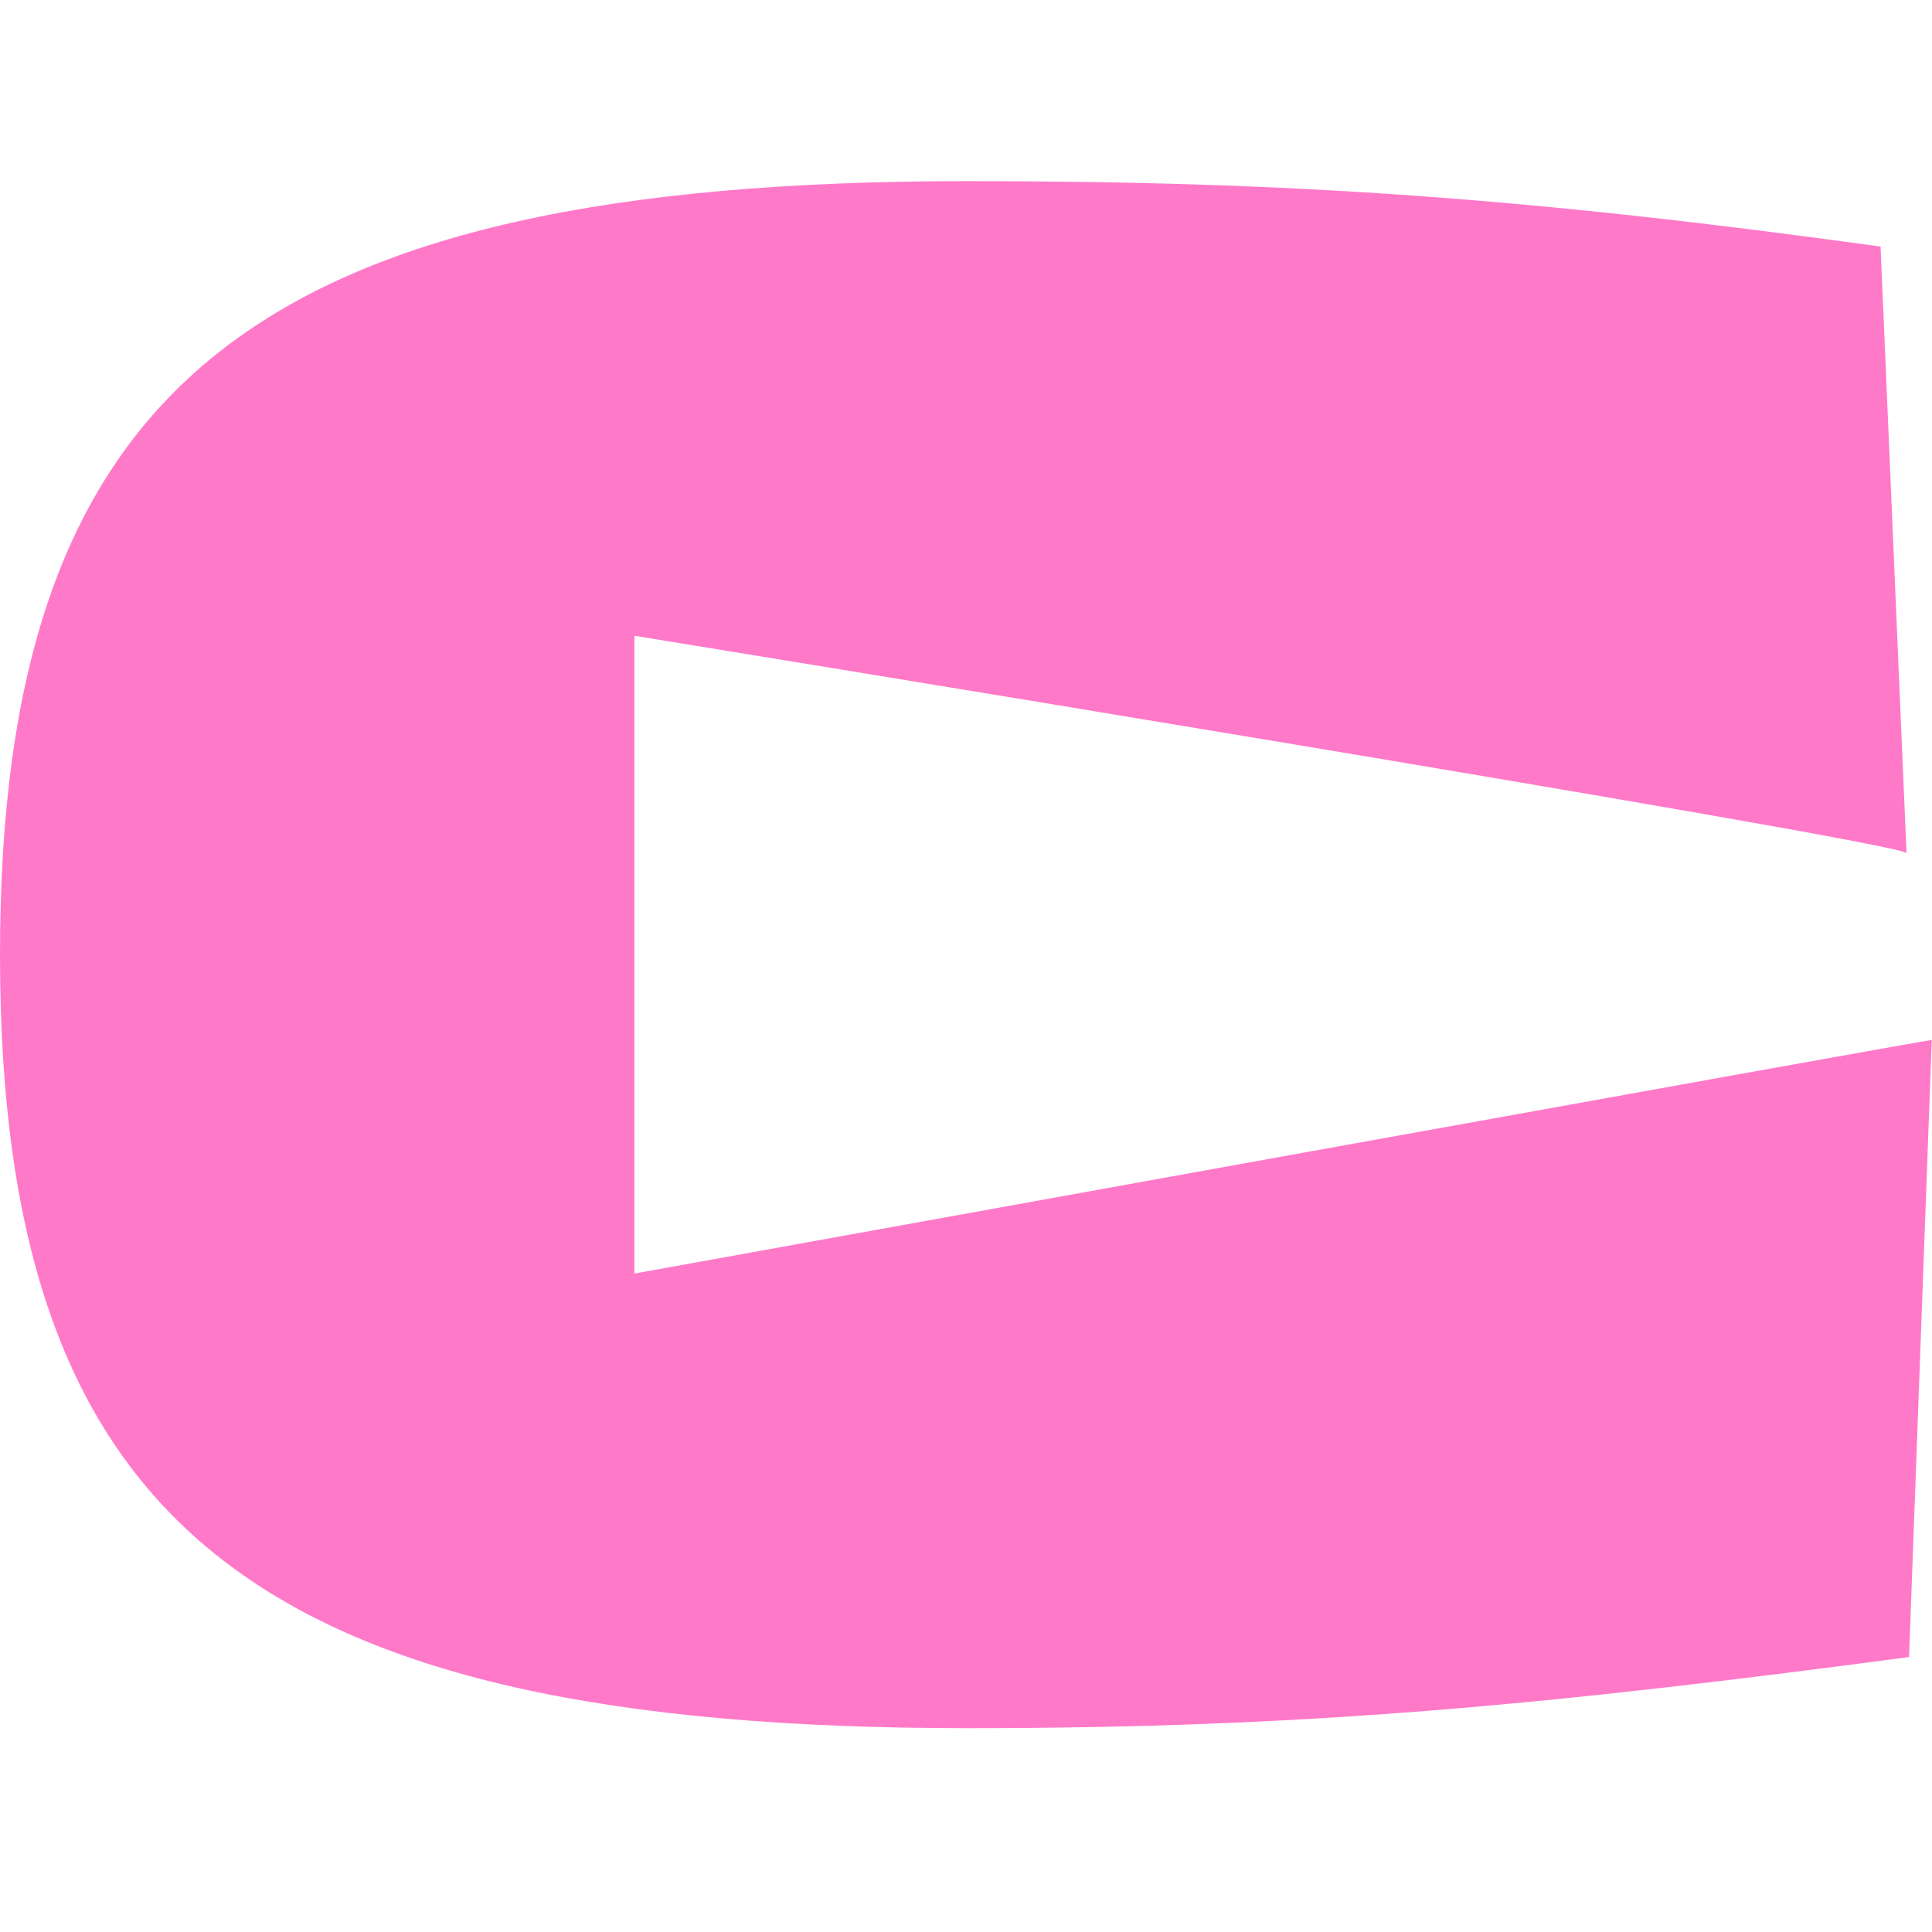
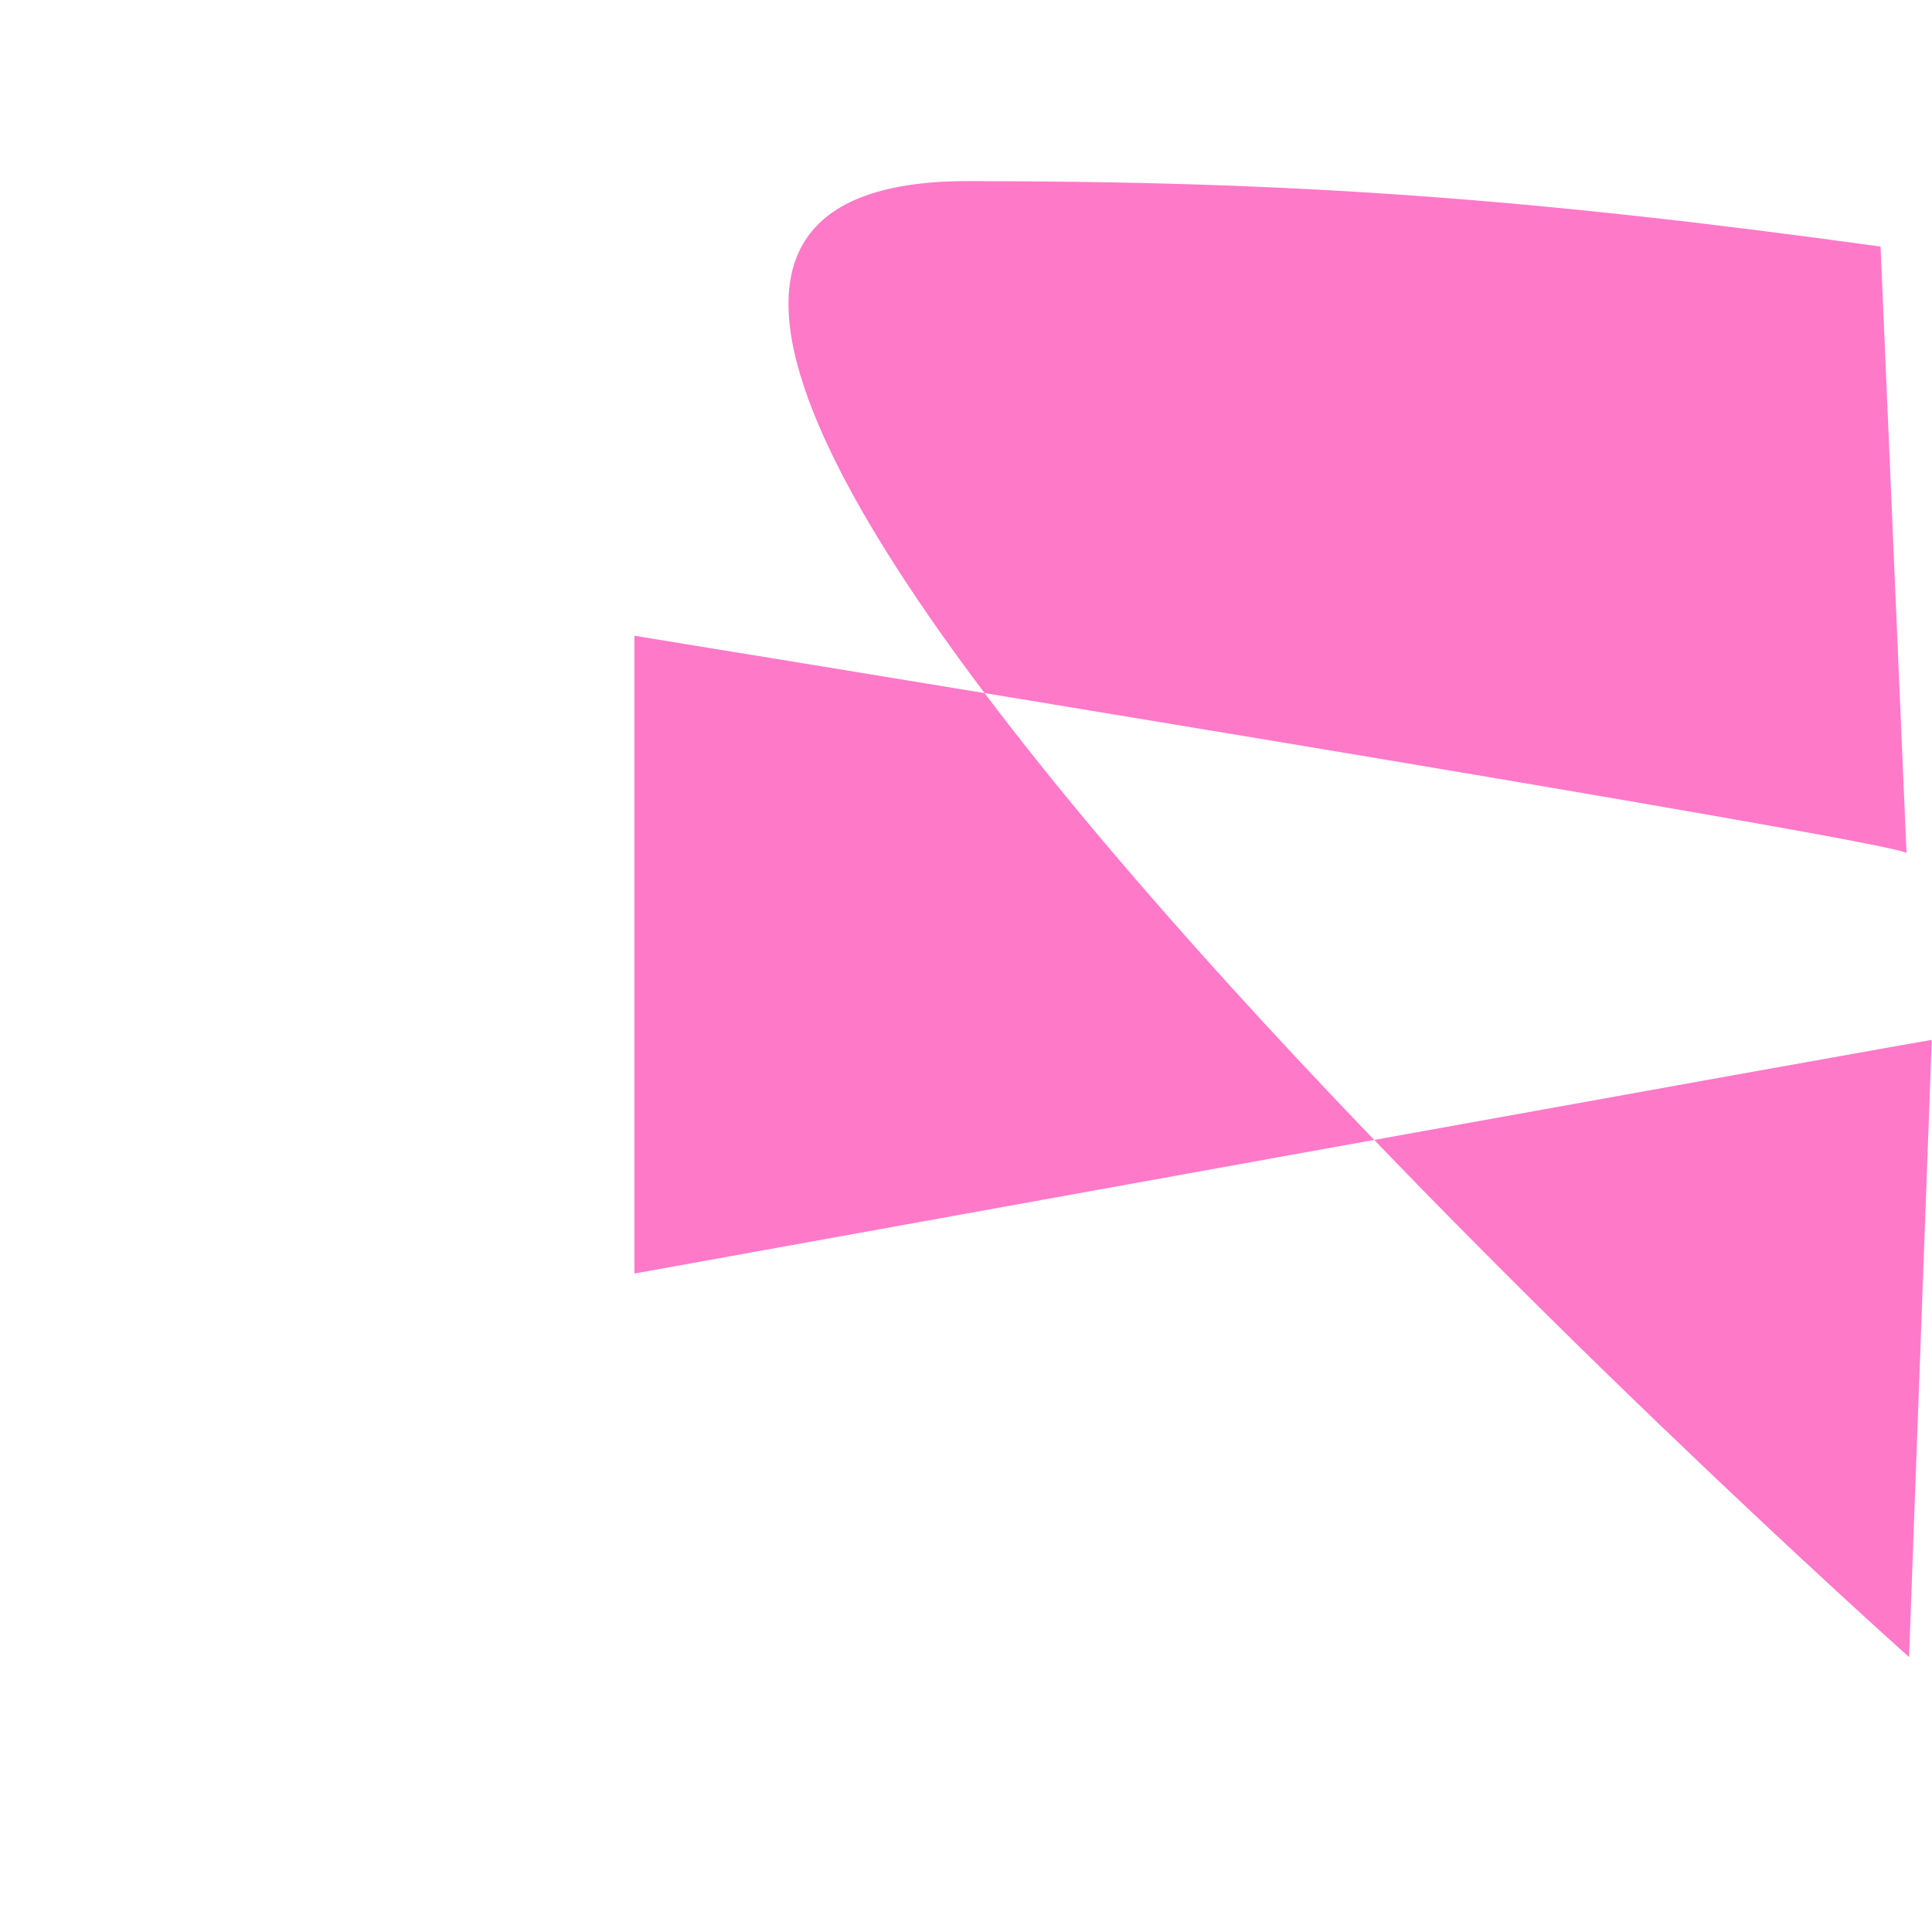
<svg xmlns="http://www.w3.org/2000/svg" width="16" height="16">
-   <path fill="#FF79C9" fill-rule="evenodd" d="M8.01 1.5c2.687 0 4.666.141 7.564.542l.215 5.024c.025-.085-10.535-1.801-10.535-1.801v5.282s10.911-1.974 10.744-1.934l-.188 5.11c-3.016.4-4.995.589-7.8.589-5.913 0-8.01-1.696-8.01-6.406S2.097 1.5 8.01 1.5Z" />
+   <path fill="#FF79C9" fill-rule="evenodd" d="M8.01 1.5c2.687 0 4.666.141 7.564.542l.215 5.024c.025-.085-10.535-1.801-10.535-1.801v5.282s10.911-1.974 10.744-1.934l-.188 5.11S2.097 1.5 8.01 1.5Z" />
</svg>